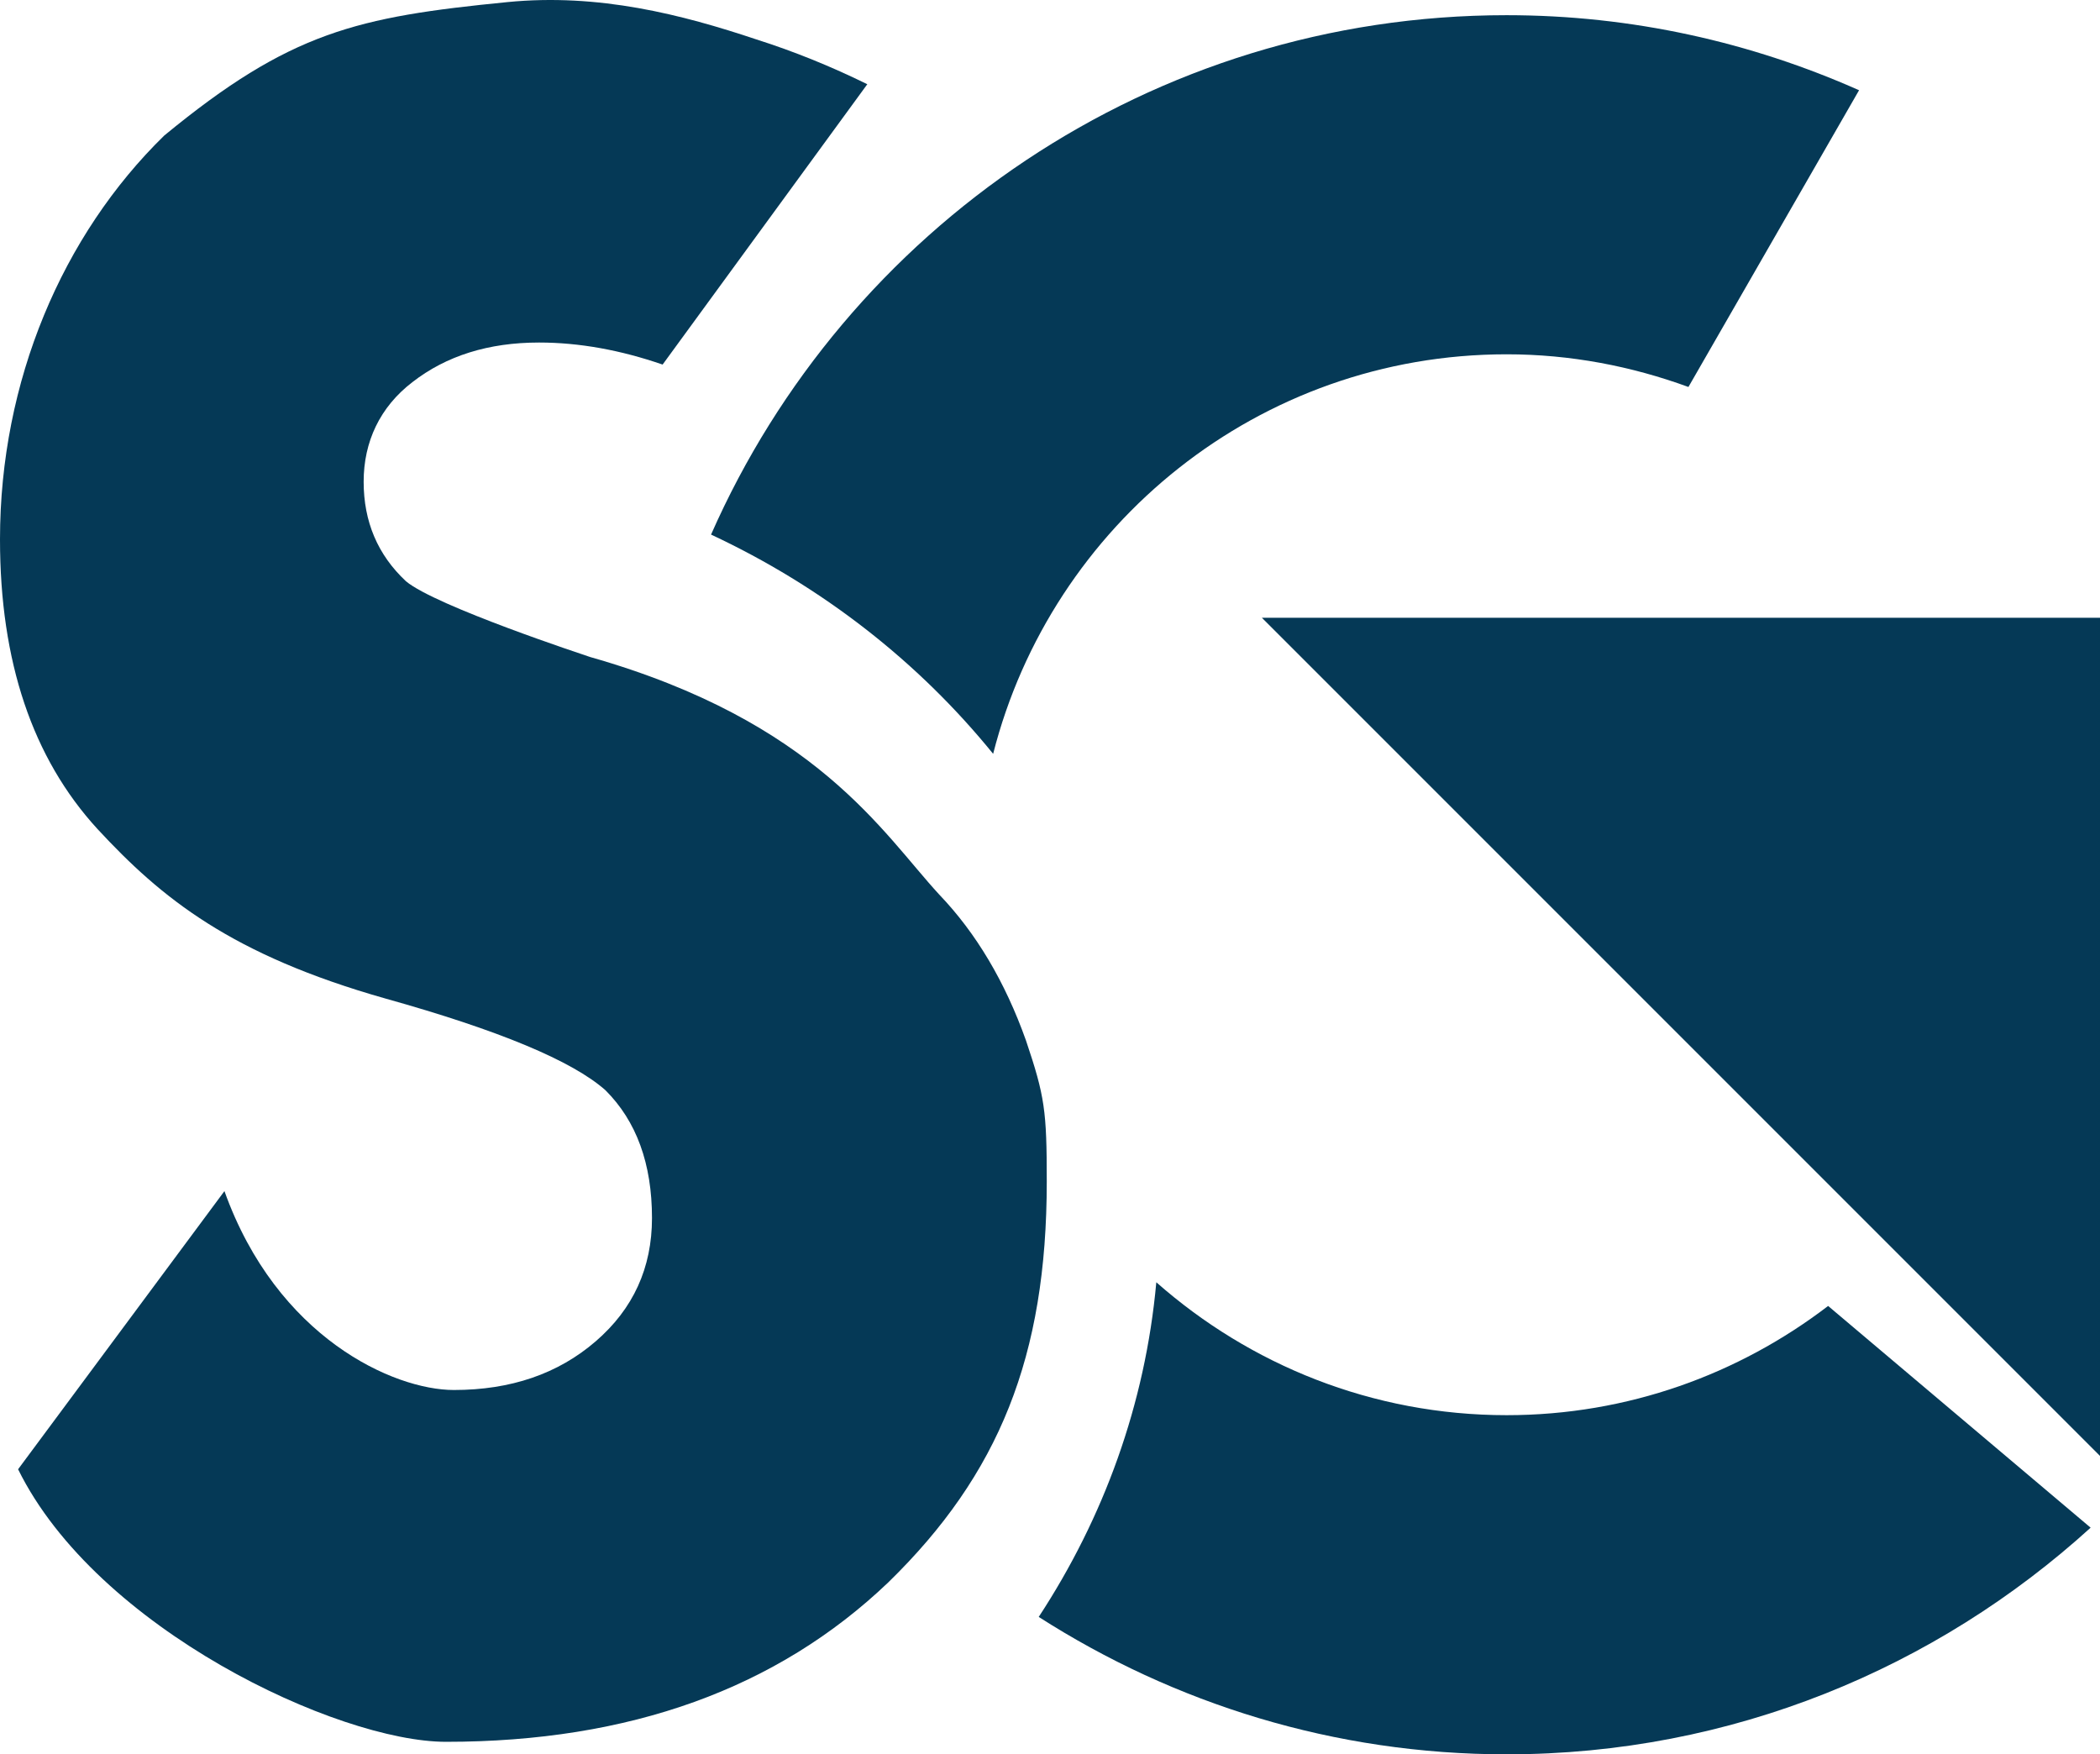
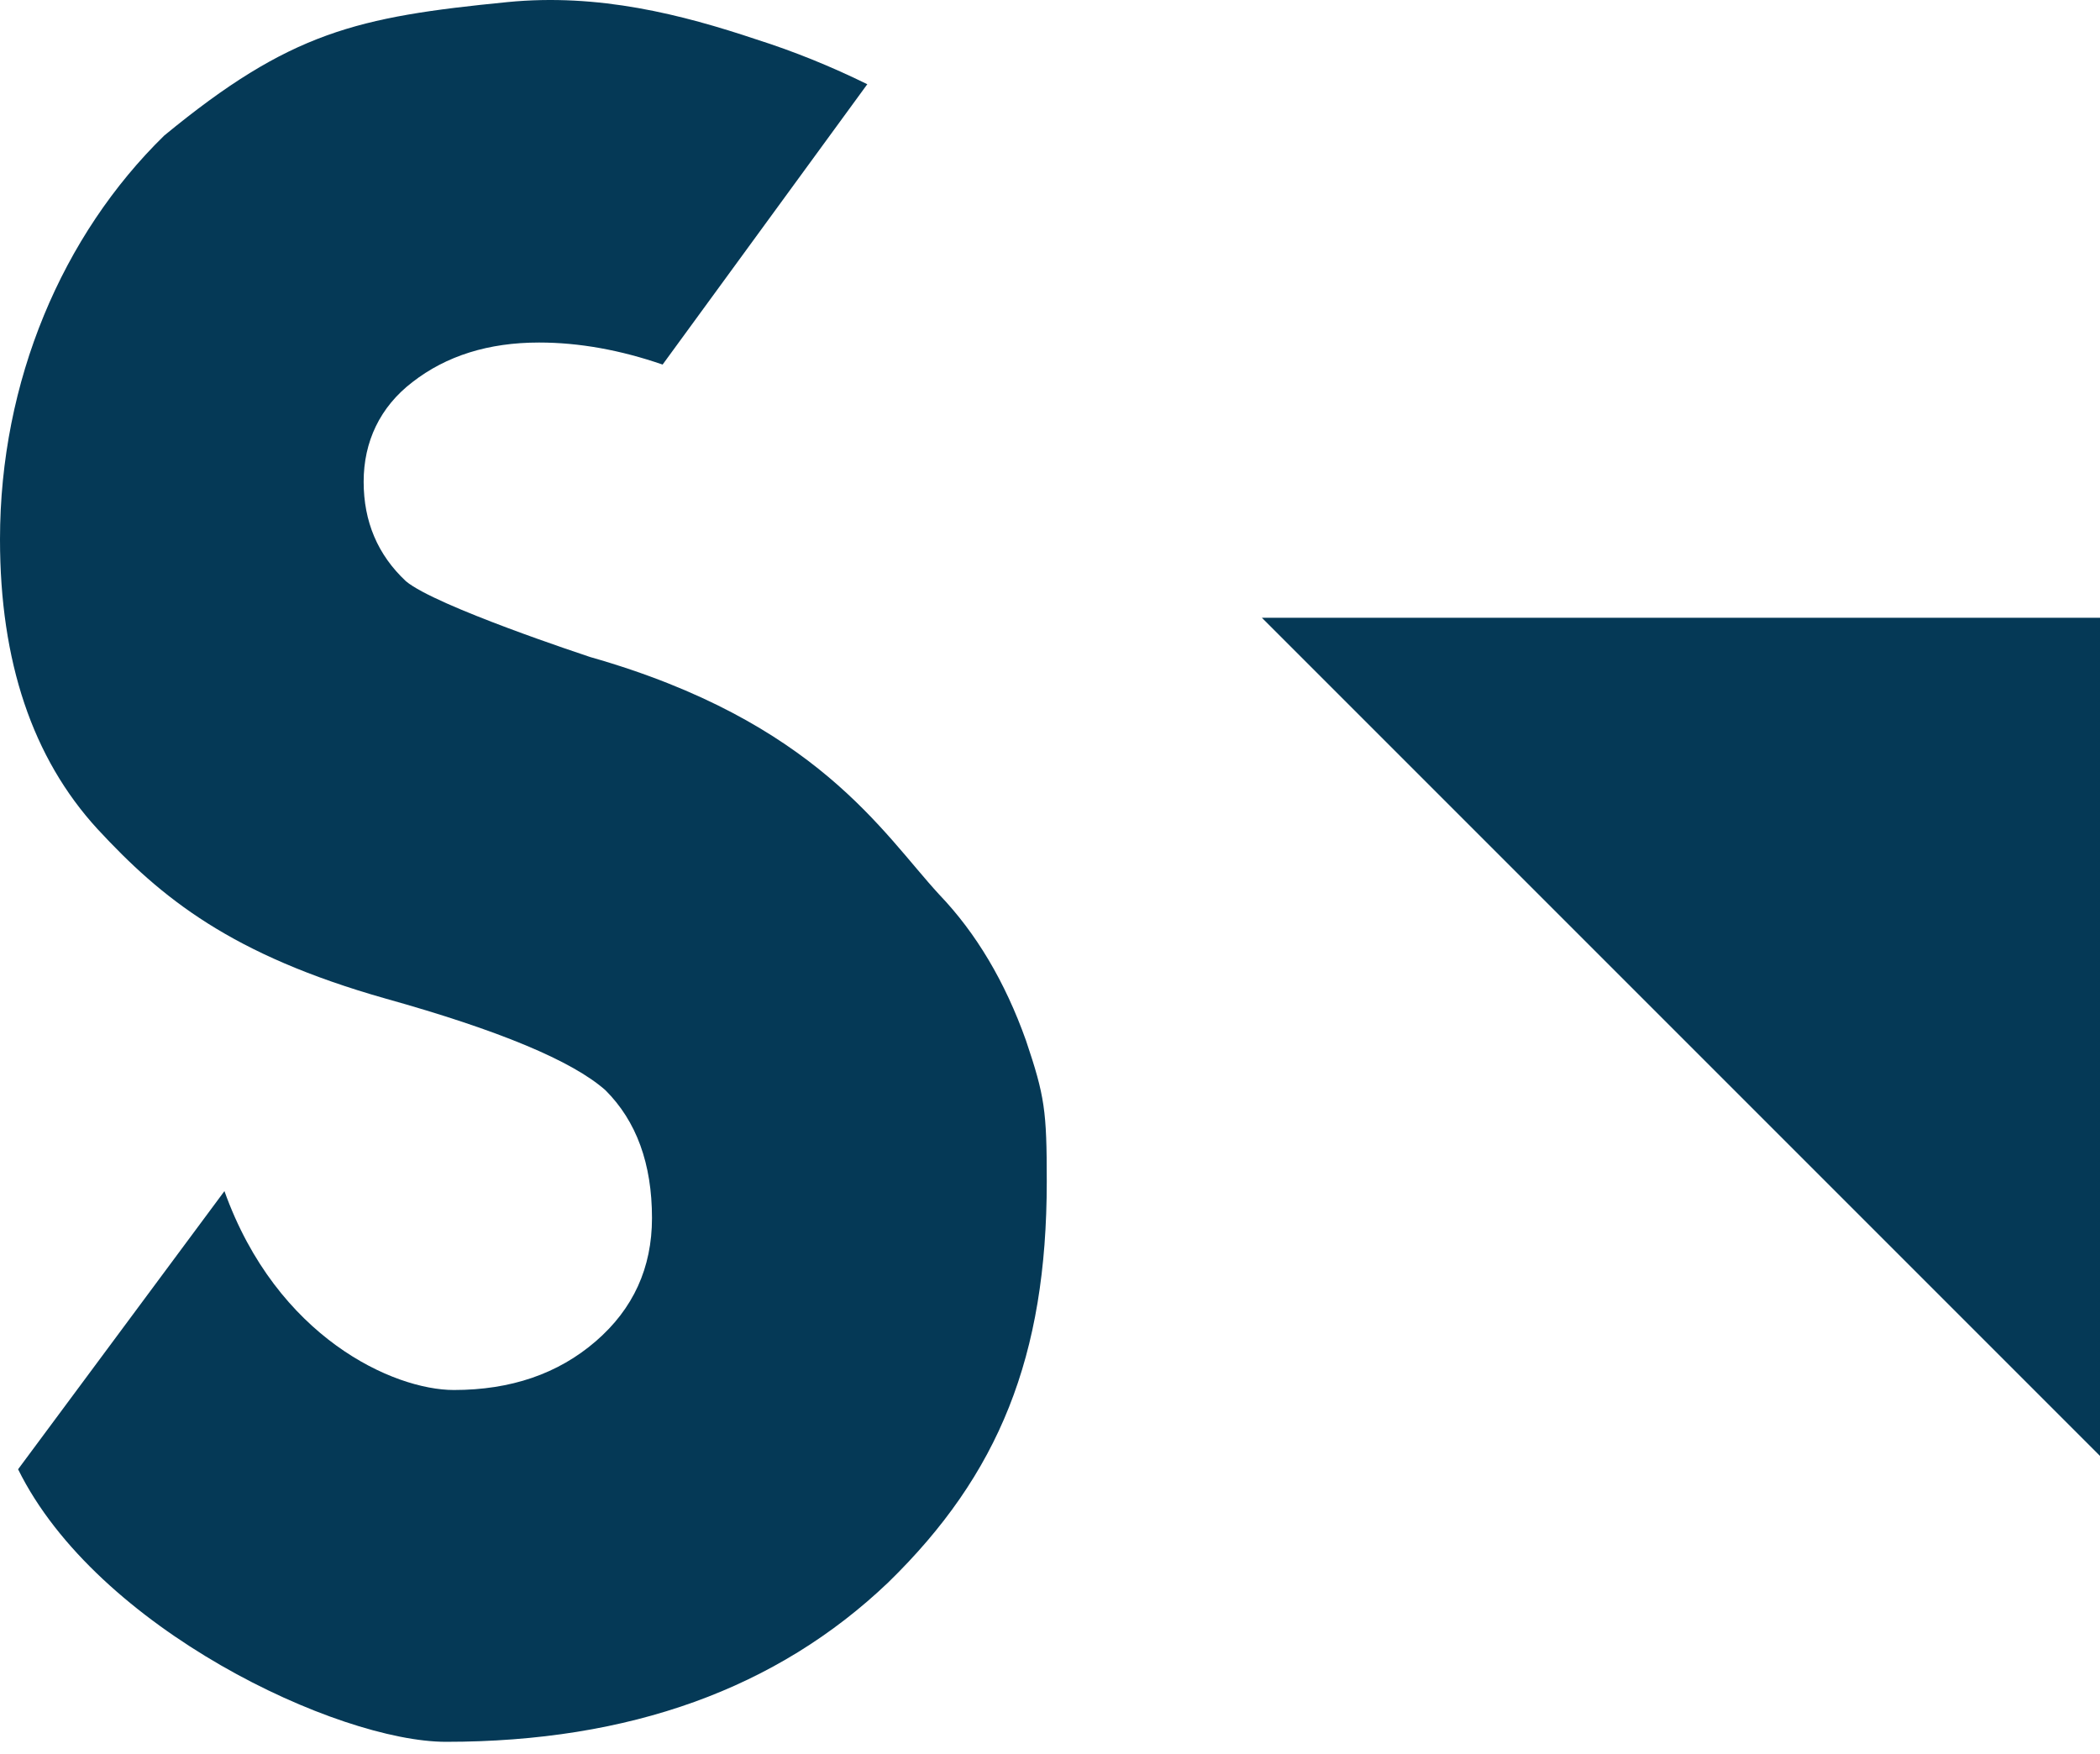
<svg xmlns="http://www.w3.org/2000/svg" id="Layer_2" data-name="Layer 2" viewBox="0 0 448 374.24">
  <defs>
    <style>
      .cls-1 {
        fill: #053956;
      }
    </style>
  </defs>
  <g id="Layer_1-2" data-name="Layer 1">
    <g>
      <path class="cls-1" d="M185.03,17.97c-7.69-3.78-15.58-6.99-23.67-9.56C145.49,3.1,127.69-1.48,108.22.45c-32.06,3.16-46.3,6.33-73.2,28.48C13.3,50.16,0,81.28,0,115.06c0,26.06,6.93,46.65,20.78,61.77,13.7,14.8,28.57,26.87,61.51,36.2,24.17,6.76,39.79,13.27,46.87,19.54,6.62,6.6,9.93,15.68,9.93,27.27,0,10.62-4,19.39-12.01,26.3-8.01,6.92-18.09,10.38-30.25,10.38-12.86,0-37.77-11.18-48.95-42.43L3.86,313.43c16.77,34.05,68.23,58.14,91.29,58.14,39.16,0,70.61-11.34,94.36-34.02,23.59-23,33.8-48.19,33.8-85.51,0-15.12-.42-18.16-4.43-30.07-4.47-12.55-10.64-22.92-18.5-31.13-12.03-13.03-26.12-36.91-74.47-50.68-.92-.32-32.99-10.86-39.31-16.17-6.02-5.63-9.02-12.71-9.02-21.23s3.47-15.93,10.4-21.24c7.24-5.63,16.24-8.45,27.02-8.45,8.63,0,17.42,1.62,26.36,4.7l43.67-59.81Z" />
-       <path class="cls-1" d="M221.6,344.93c28.84,18.47,63.03,29.31,99.82,29.31,48.02,0,91.64-18.41,124.58-48.35l-56-47.3c-19.04,14.56-42.76,23.3-68.58,23.3-28.68,0-54.8-10.76-74.74-28.35-2.36,26.07-11.26,50.3-25.08,71.38M360.2,82.55l36.4-63.3c-23-10.22-48.4-16.01-75.19-16.01-75.85,0-140.97,45.58-169.72,110.8,23.69,11.07,44.23,27.11,60.18,46.77,12.46-48.96,56.71-85.23,109.54-85.23,13.65,0,26.67,2.54,38.79,6.97" />
      <polyline class="cls-1" points="269.2 131.78 448 310.58 448 131.78 266.03 131.78" />
    </g>
  </g>
</svg>